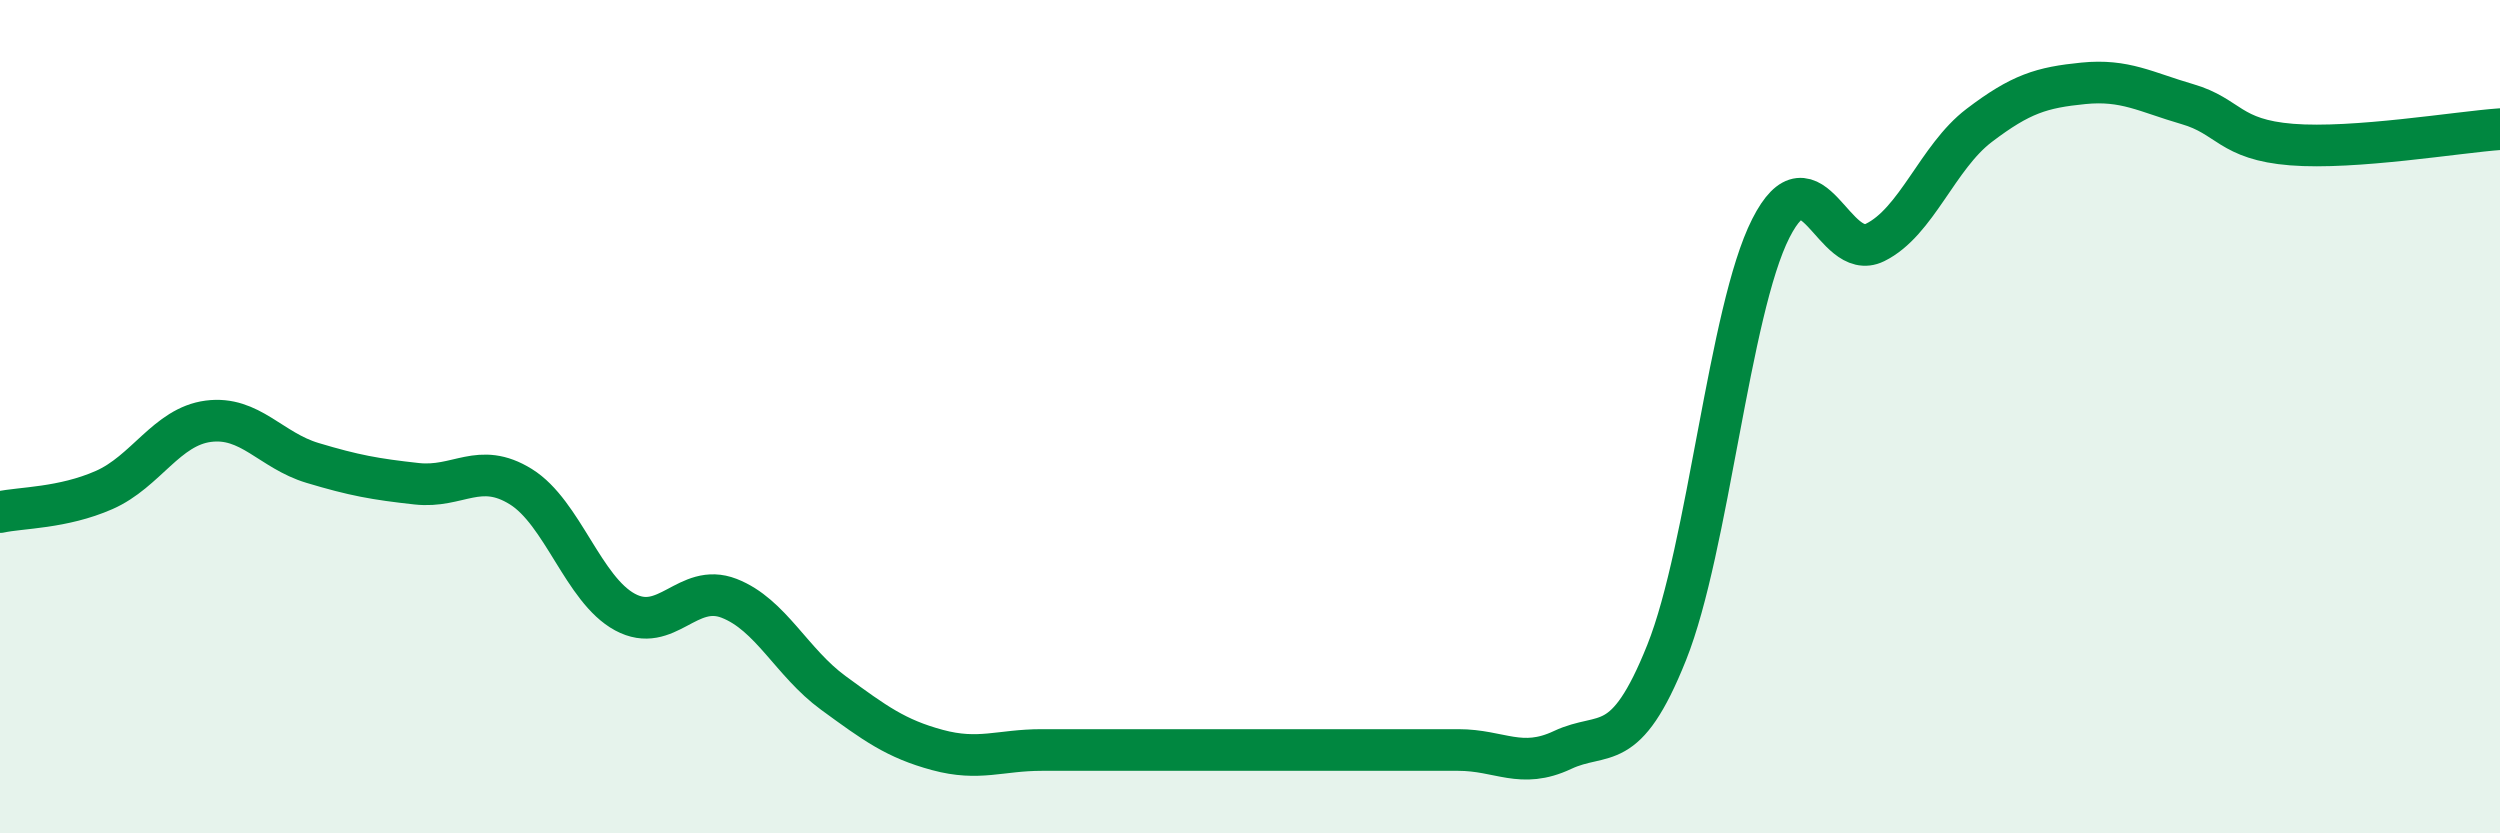
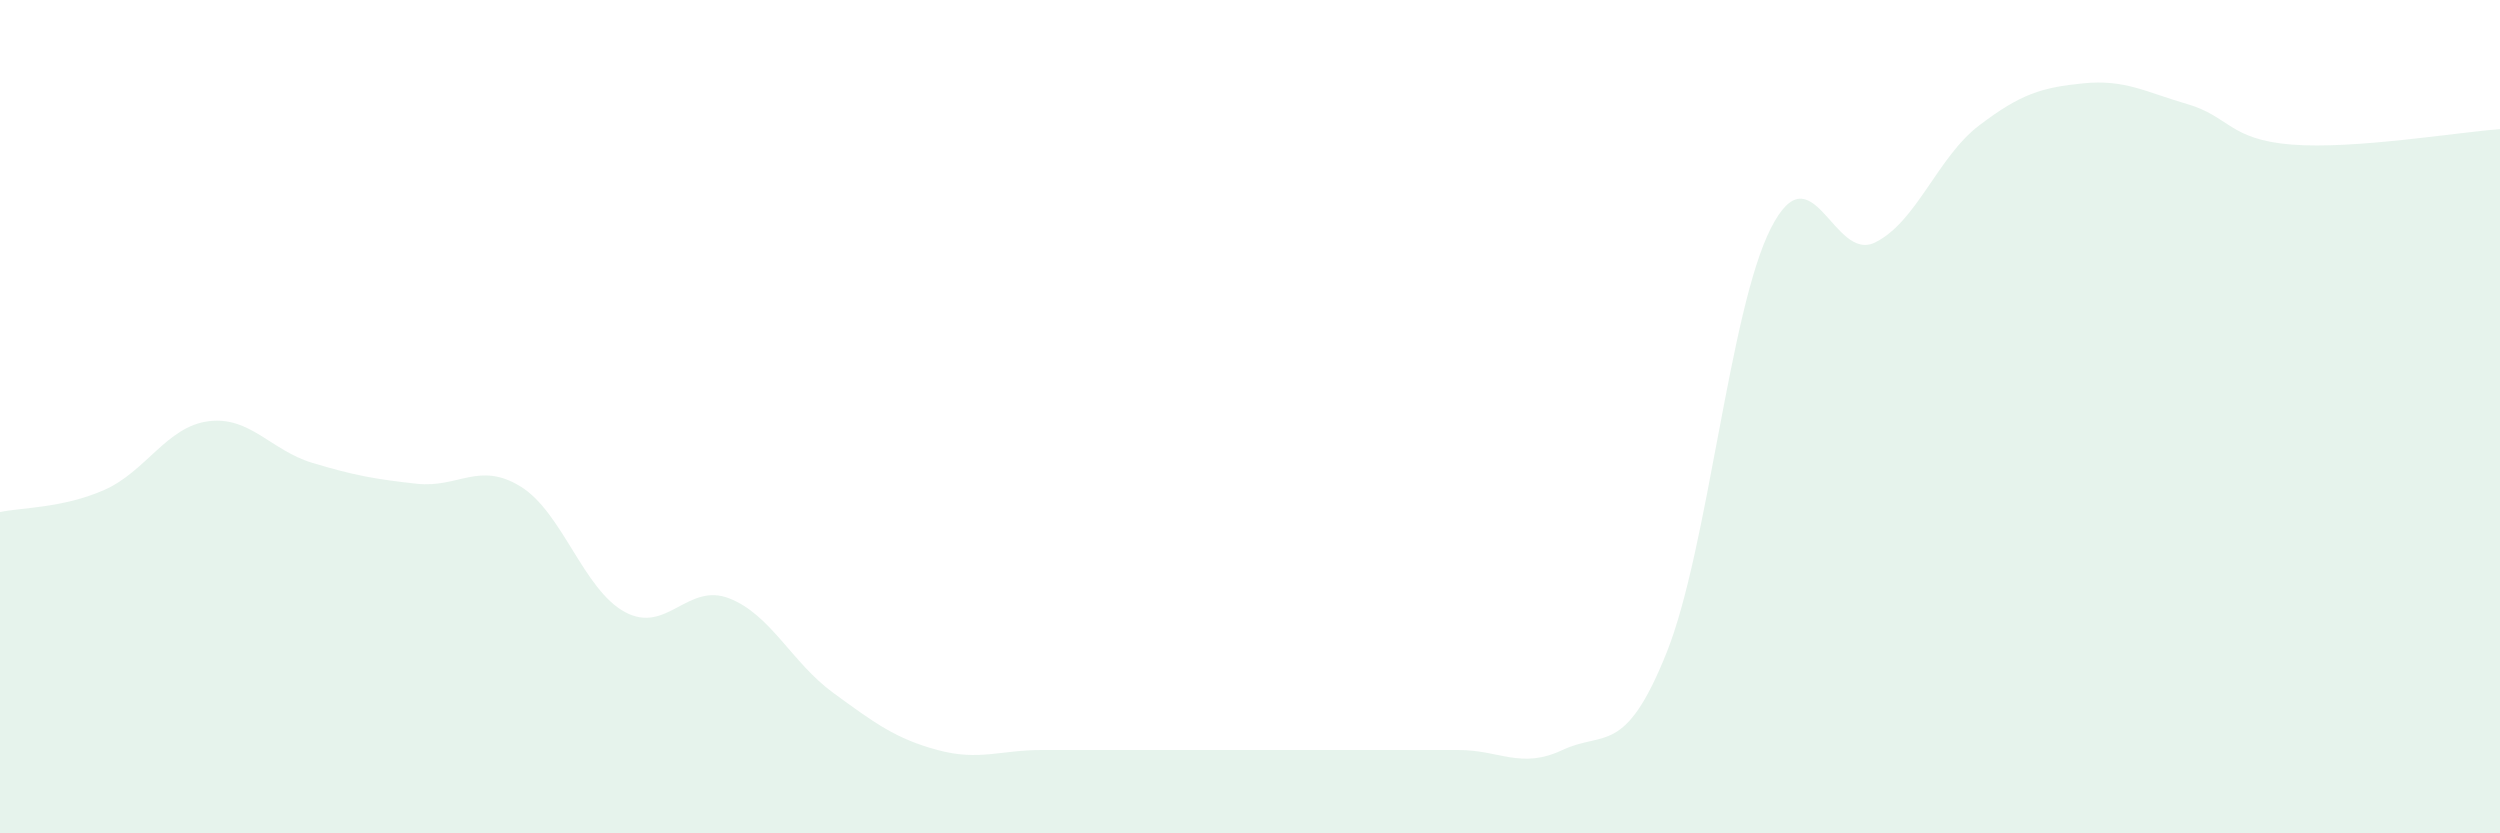
<svg xmlns="http://www.w3.org/2000/svg" width="60" height="20" viewBox="0 0 60 20">
  <path d="M 0,12.29 C 0.5,12.18 1.5,12.2 2.5,11.76 C 3.5,11.32 4,10.24 5,10.11 C 6,9.98 6.5,10.81 7.5,11.11 C 8.5,11.41 9,11.5 10,11.61 C 11,11.72 11.5,11.06 12.5,11.68 C 13.5,12.3 14,14.15 15,14.69 C 16,15.23 16.5,13.97 17.5,14.36 C 18.5,14.75 19,15.9 20,16.63 C 21,17.36 21.5,17.73 22.5,18 C 23.5,18.27 24,18 25,18 C 26,18 26.5,18 27.5,18 C 28.5,18 29,18 30,18 C 31,18 31.5,18 32.5,18 C 33.5,18 34,18 35,18 C 36,18 36.5,18.47 37.5,18 C 38.5,17.53 39,18.16 40,15.66 C 41,13.16 41.5,7.45 42.5,5.48 C 43.5,3.51 44,6.31 45,5.82 C 46,5.33 46.5,3.77 47.5,3.01 C 48.5,2.25 49,2.1 50,2 C 51,1.9 51.5,2.21 52.5,2.5 C 53.5,2.79 53.5,3.35 55,3.47 C 56.5,3.59 59,3.17 60,3.1L60 20L0 20Z" fill="#008740" opacity="0.1" stroke-linecap="round" stroke-linejoin="round" />
-   <path d="M 0,12.29 C 0.5,12.18 1.5,12.2 2.5,11.76 C 3.5,11.32 4,10.24 5,10.11 C 6,9.98 6.5,10.81 7.5,11.11 C 8.5,11.41 9,11.5 10,11.61 C 11,11.72 11.5,11.06 12.5,11.68 C 13.5,12.3 14,14.15 15,14.69 C 16,15.23 16.5,13.97 17.5,14.36 C 18.5,14.75 19,15.9 20,16.63 C 21,17.36 21.5,17.73 22.5,18 C 23.5,18.27 24,18 25,18 C 26,18 26.5,18 27.5,18 C 28.5,18 29,18 30,18 C 31,18 31.5,18 32.5,18 C 33.5,18 34,18 35,18 C 36,18 36.5,18.47 37.5,18 C 38.5,17.53 39,18.16 40,15.66 C 41,13.16 41.5,7.45 42.5,5.48 C 43.5,3.51 44,6.31 45,5.82 C 46,5.33 46.5,3.77 47.5,3.01 C 48.5,2.25 49,2.1 50,2 C 51,1.9 51.5,2.21 52.5,2.5 C 53.5,2.79 53.5,3.35 55,3.47 C 56.5,3.59 59,3.17 60,3.1" stroke="#008740" stroke-width="1" fill="none" stroke-linecap="round" stroke-linejoin="round" />
</svg>